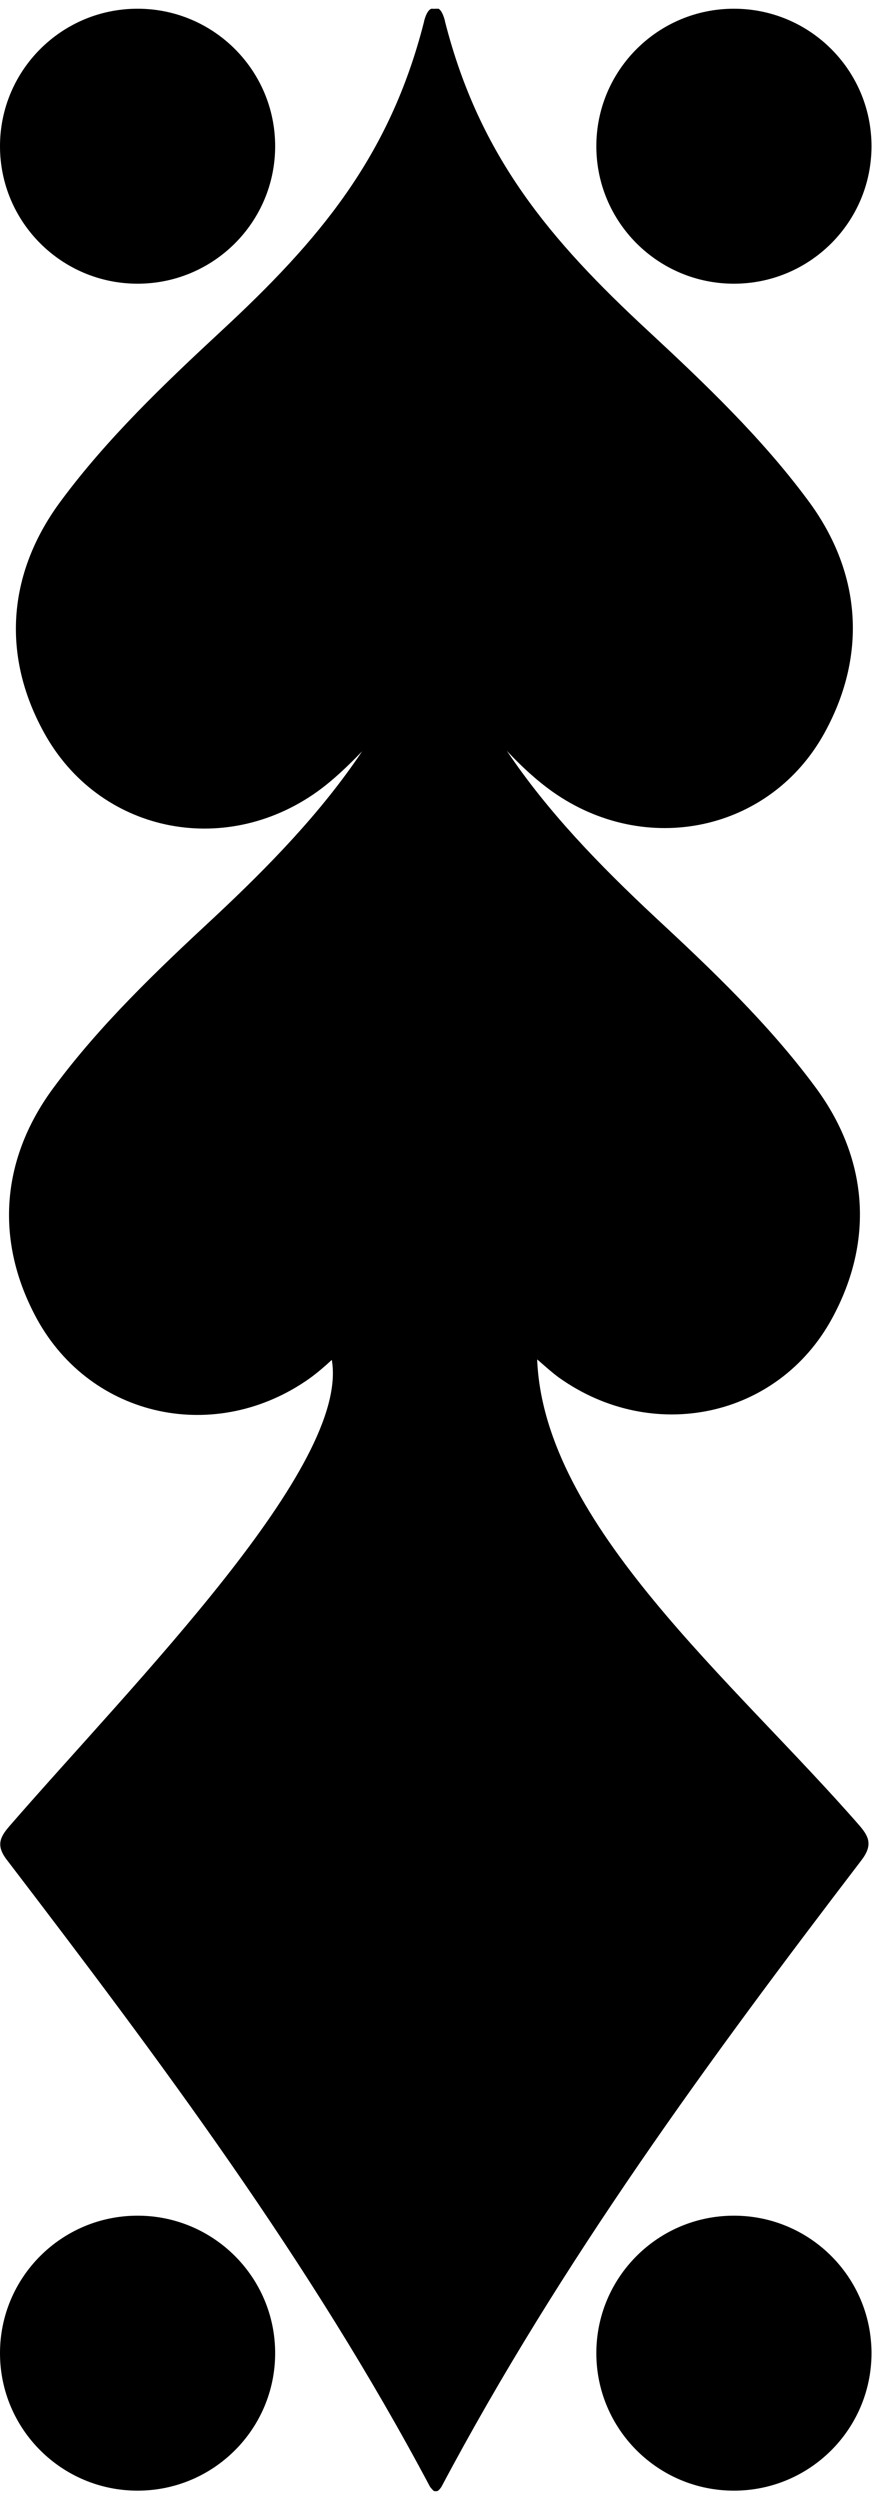
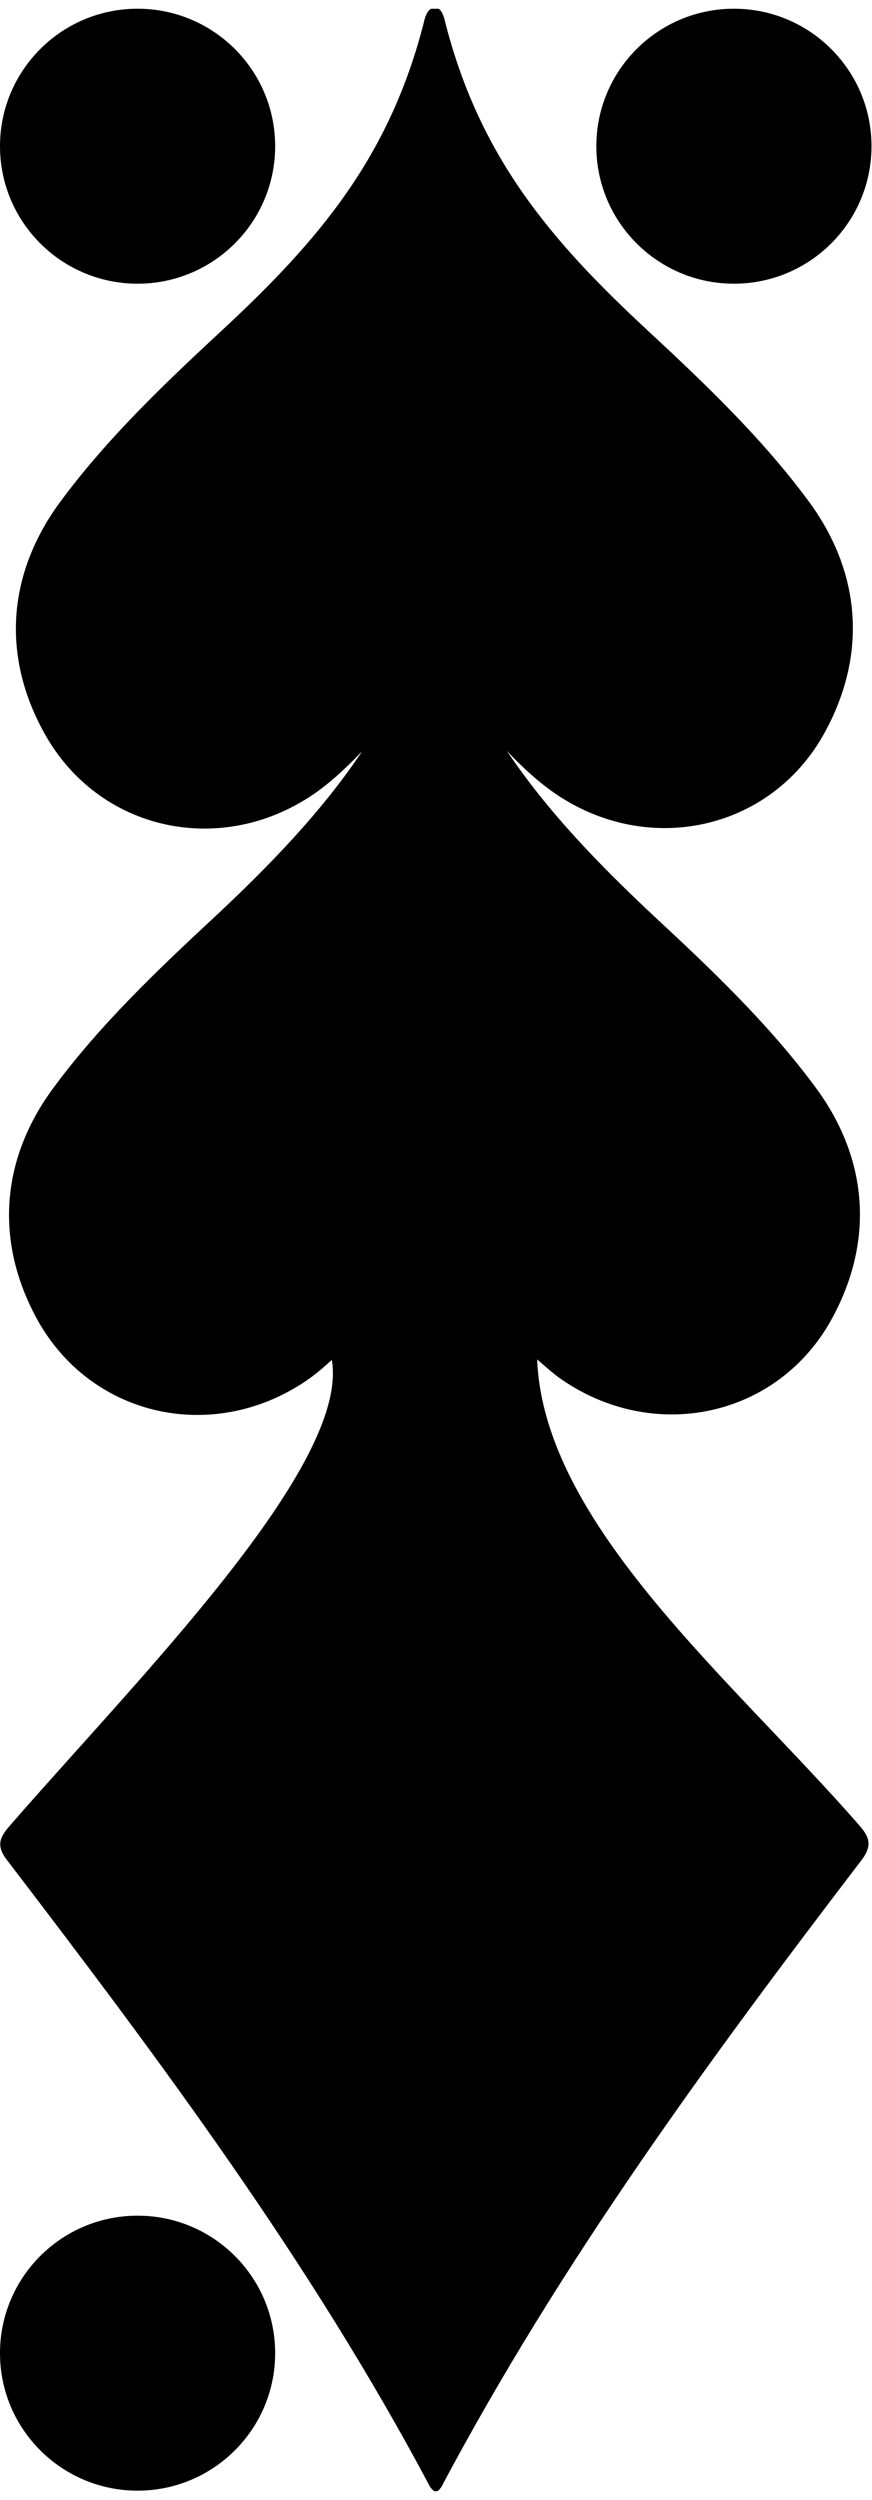
<svg xmlns="http://www.w3.org/2000/svg" width="300" height="860" viewBox="0 0 300 860" fill="none">
  <g clip-path="url(#clip0_2676_7401)">
    <path d="M152.262 6.826C151.74 4.391 149.478 2.652 148.434 3C146.694 3.522 145.824 7.521 145.824 7.695C133.991 54.125 109.629 82.818 76.044 113.945C56.555 132.03 36.891 150.811 21.056 172.2C3.132 196.198 6.75395e-05 224.543 15.139 252.018C33.933 286.276 76.914 295.318 109.107 272.364C114.675 268.364 119.722 263.495 124.594 258.452C110.499 279.494 92.576 297.927 73.608 315.664C54.118 333.749 34.455 352.53 18.62 373.919C0.696 397.916 -2.262 426.261 12.703 453.737C31.497 487.994 74.478 497.037 106.671 474.083C109.281 472.17 111.717 470.083 114.153 467.822C120.418 504.34 46.636 578.246 3.306 628.154C6.75395e-05 631.98 -1.566 634.936 2.61 640.153C54.815 708.493 106.845 778.052 147.912 855.435C148.26 855.957 148.782 856.478 148.782 856.478C150.174 858.217 151.566 855.957 151.914 855.435C192.981 778.052 244.142 708.32 296.346 639.979C300.348 634.762 298.956 631.806 295.65 627.98C252.32 578.246 187.065 524.512 184.803 467.648C187.239 469.735 189.675 471.996 192.285 473.909C224.478 496.863 267.633 487.82 286.253 453.563C301.218 426.087 298.26 397.742 280.336 373.745C264.501 352.356 244.838 333.575 225.348 315.49C206.381 297.753 188.457 279.32 174.362 258.278C179.06 263.321 184.281 268.19 189.849 272.19C222.042 295.144 265.197 286.102 283.817 251.844C298.782 224.369 295.824 196.024 277.9 172.026C262.065 150.637 242.401 131.857 222.912 113.771C189.327 82.644 164.965 53.951 153.132 7.521C153.132 7.347 152.262 3.348 150.522 2.826C149.478 2.478 147.216 4.391 146.694 6.652" fill="black" />
    <path d="M47.332 856.826C73.472 856.826 94.664 835.649 94.664 809.526C94.664 783.403 73.472 762.227 47.332 762.227C21.191 762.227 0 783.403 0 809.526C0 835.649 21.191 856.826 47.332 856.826Z" fill="black" />
-     <path d="M252.494 856.826C278.635 856.826 299.826 835.649 299.826 809.526C299.826 783.403 278.635 762.227 252.494 762.227C226.353 762.227 205.162 783.403 205.162 809.526C205.162 835.649 226.353 856.826 252.494 856.826Z" fill="black" />
    <path d="M47.332 97.599C73.472 97.599 94.664 76.422 94.664 50.3C94.664 24.177 73.472 3 47.332 3C21.191 3 0 24.177 0 50.3C0 76.422 21.191 97.599 47.332 97.599Z" fill="black" />
    <path d="M252.494 97.599C278.635 97.599 299.826 76.422 299.826 50.3C299.826 24.177 278.635 3 252.494 3C226.353 3 205.162 24.177 205.162 50.3C205.162 76.422 226.353 97.599 252.494 97.599Z" fill="black" />
  </g>
  <defs>
    <clipPath id="clip0_2676_7401">
      <rect width="300" height="854" fill="white" transform="translate(0 3)" />
    </clipPath>
  </defs>
</svg>